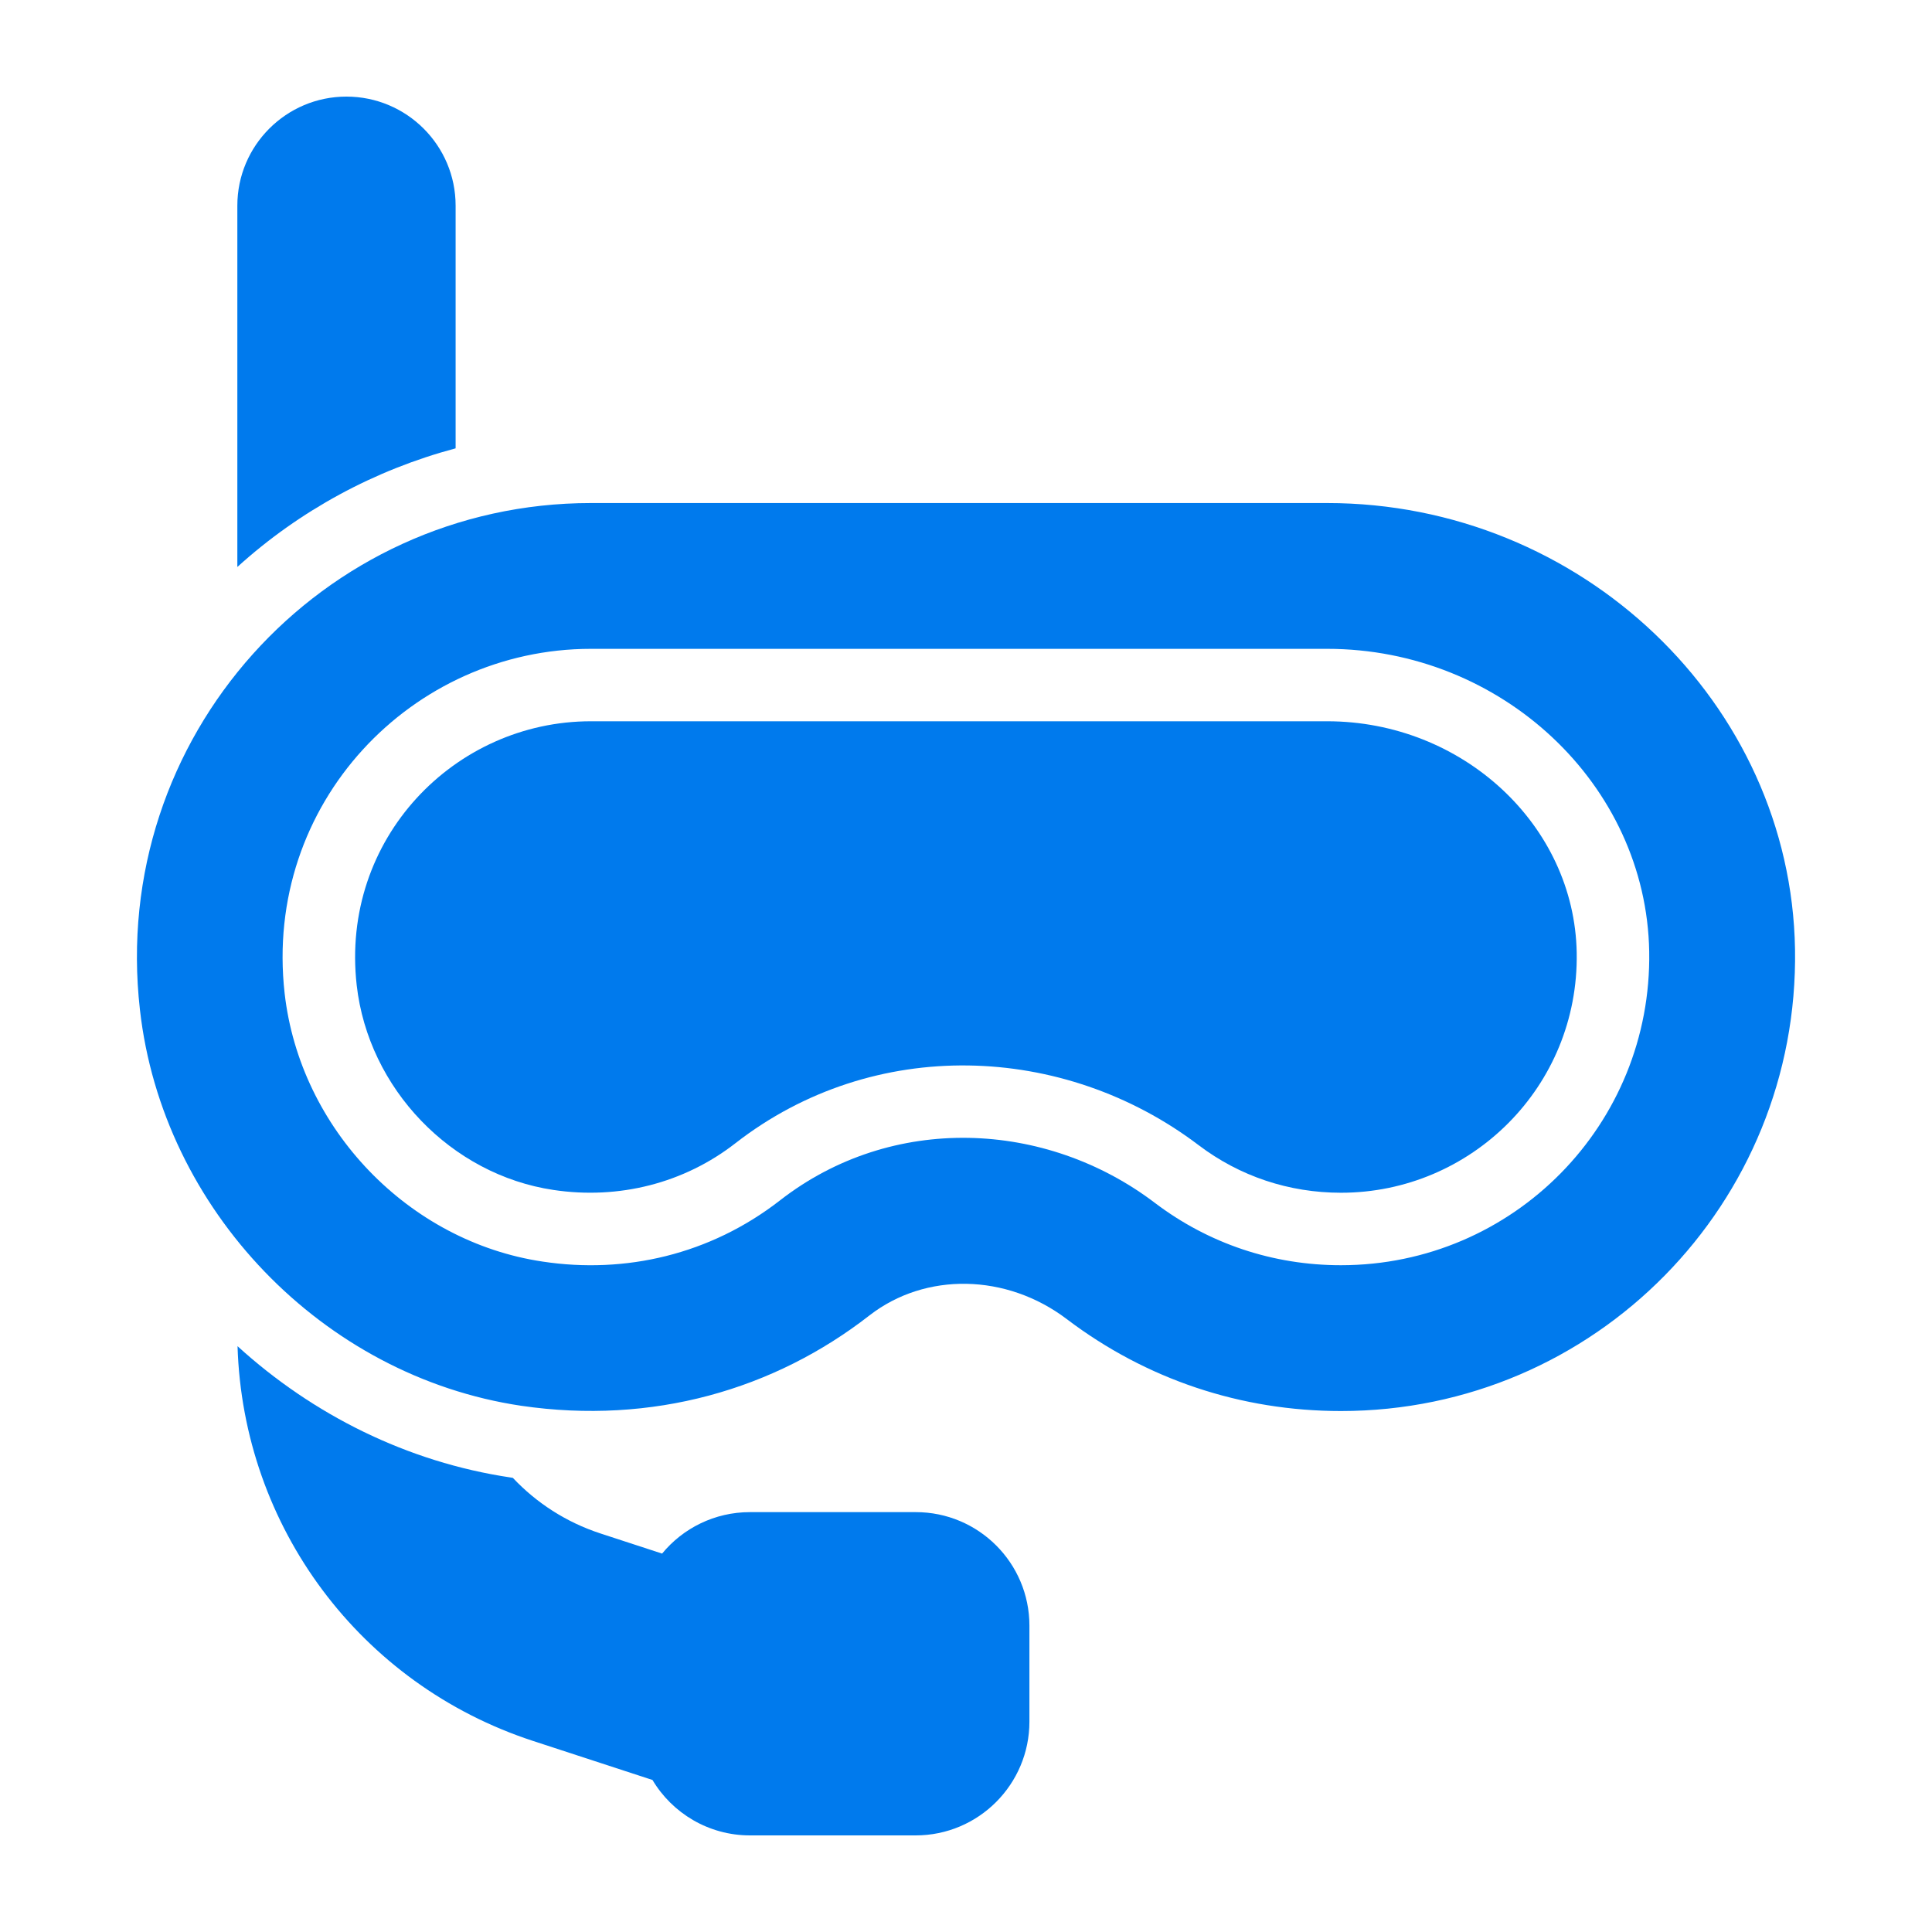
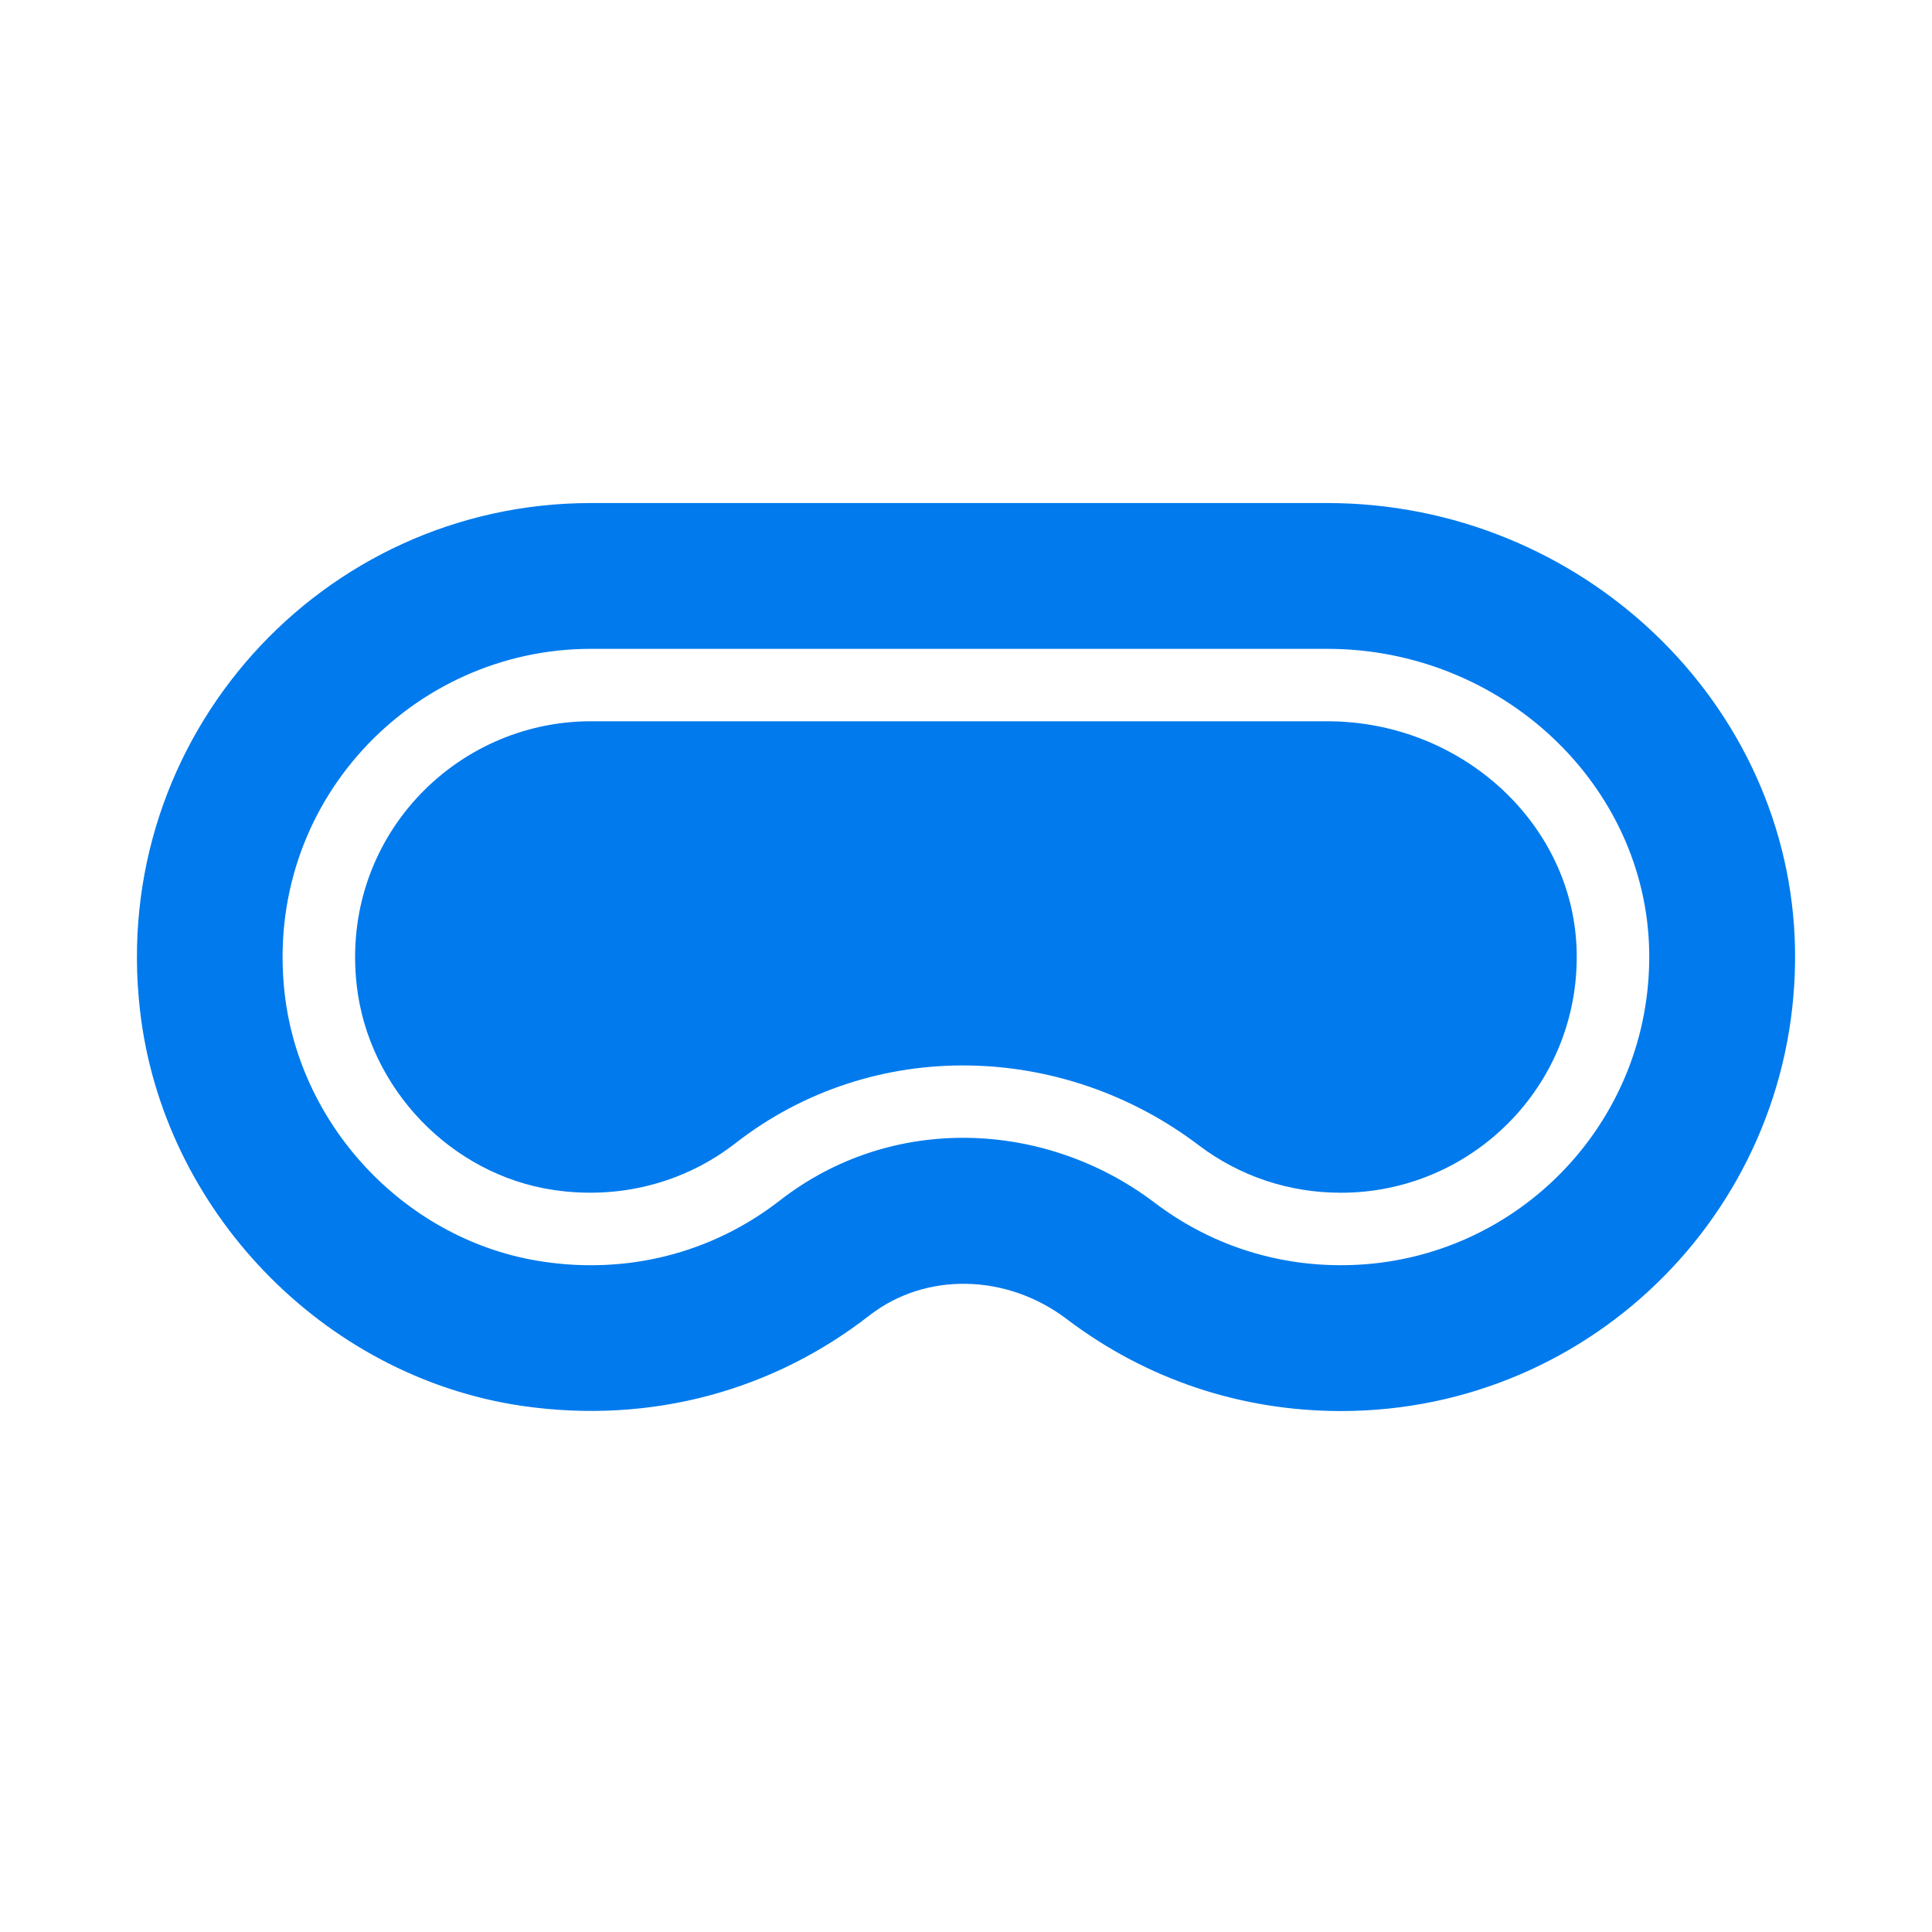
<svg xmlns="http://www.w3.org/2000/svg" width="80" height="80" viewBox="0 0 80 80" fill="none">
-   <path d="M18.866 18.565C15.521 19.457 12.416 21.13 9.828 23.477V8.515C9.828 6.025 11.853 4 14.343 4C16.841 4 18.866 6.025 18.866 8.515V18.565Z" fill="#007AED" />
-   <path d="M42.626 67.315V71.29C42.626 73.885 40.518 76 37.915 76H31.053C29.343 76 27.835 75.078 27.018 73.705L22.061 72.085C14.914 69.745 10.062 63.22 9.836 55.743C12.948 58.578 16.864 60.544 21.146 61.18C21.176 61.188 21.206 61.188 21.236 61.195C22.211 62.23 23.441 63.032 24.866 63.498L27.416 64.331C28.279 63.281 29.591 62.614 31.053 62.614H37.916C40.518 62.612 42.626 64.72 42.626 67.315Z" fill="#007AED" />
  <path d="M54.954 29.866H24.466C18.825 29.866 14.086 34.73 14.77 40.794C15.254 45.076 18.68 48.642 22.916 49.273C25.622 49.68 28.325 48.996 30.454 47.337C36.173 42.89 44.04 43.174 49.637 47.422C51.336 48.708 53.374 49.389 55.528 49.389C60.909 49.389 65.381 45 65.288 39.453C65.198 34.167 60.562 29.866 54.954 29.866Z" fill="#007AED" />
  <path d="M54.956 20.83H24.469C13.316 20.83 4.511 30.52 5.794 41.808C6.724 50.088 13.368 56.988 21.581 58.21C27.011 59.005 32.058 57.542 36.003 54.468C38.321 52.668 41.681 52.728 44.178 54.625C47.463 57.115 51.386 58.428 55.525 58.428C66.047 58.428 74.5 49.826 74.328 39.303C74.156 29.11 65.463 20.83 54.956 20.83ZM55.525 52.39C52.713 52.39 50.05 51.497 47.823 49.81C43.301 46.375 36.933 46.097 32.298 49.705C29.404 51.955 25.886 52.757 22.473 52.24C16.916 51.415 12.423 46.743 11.786 41.132C10.9 33.257 17.065 26.867 24.468 26.867H54.956C62.186 26.867 68.17 32.492 68.29 39.4C68.41 46.555 62.666 52.39 55.525 52.39Z" fill="#007AED" />
</svg>